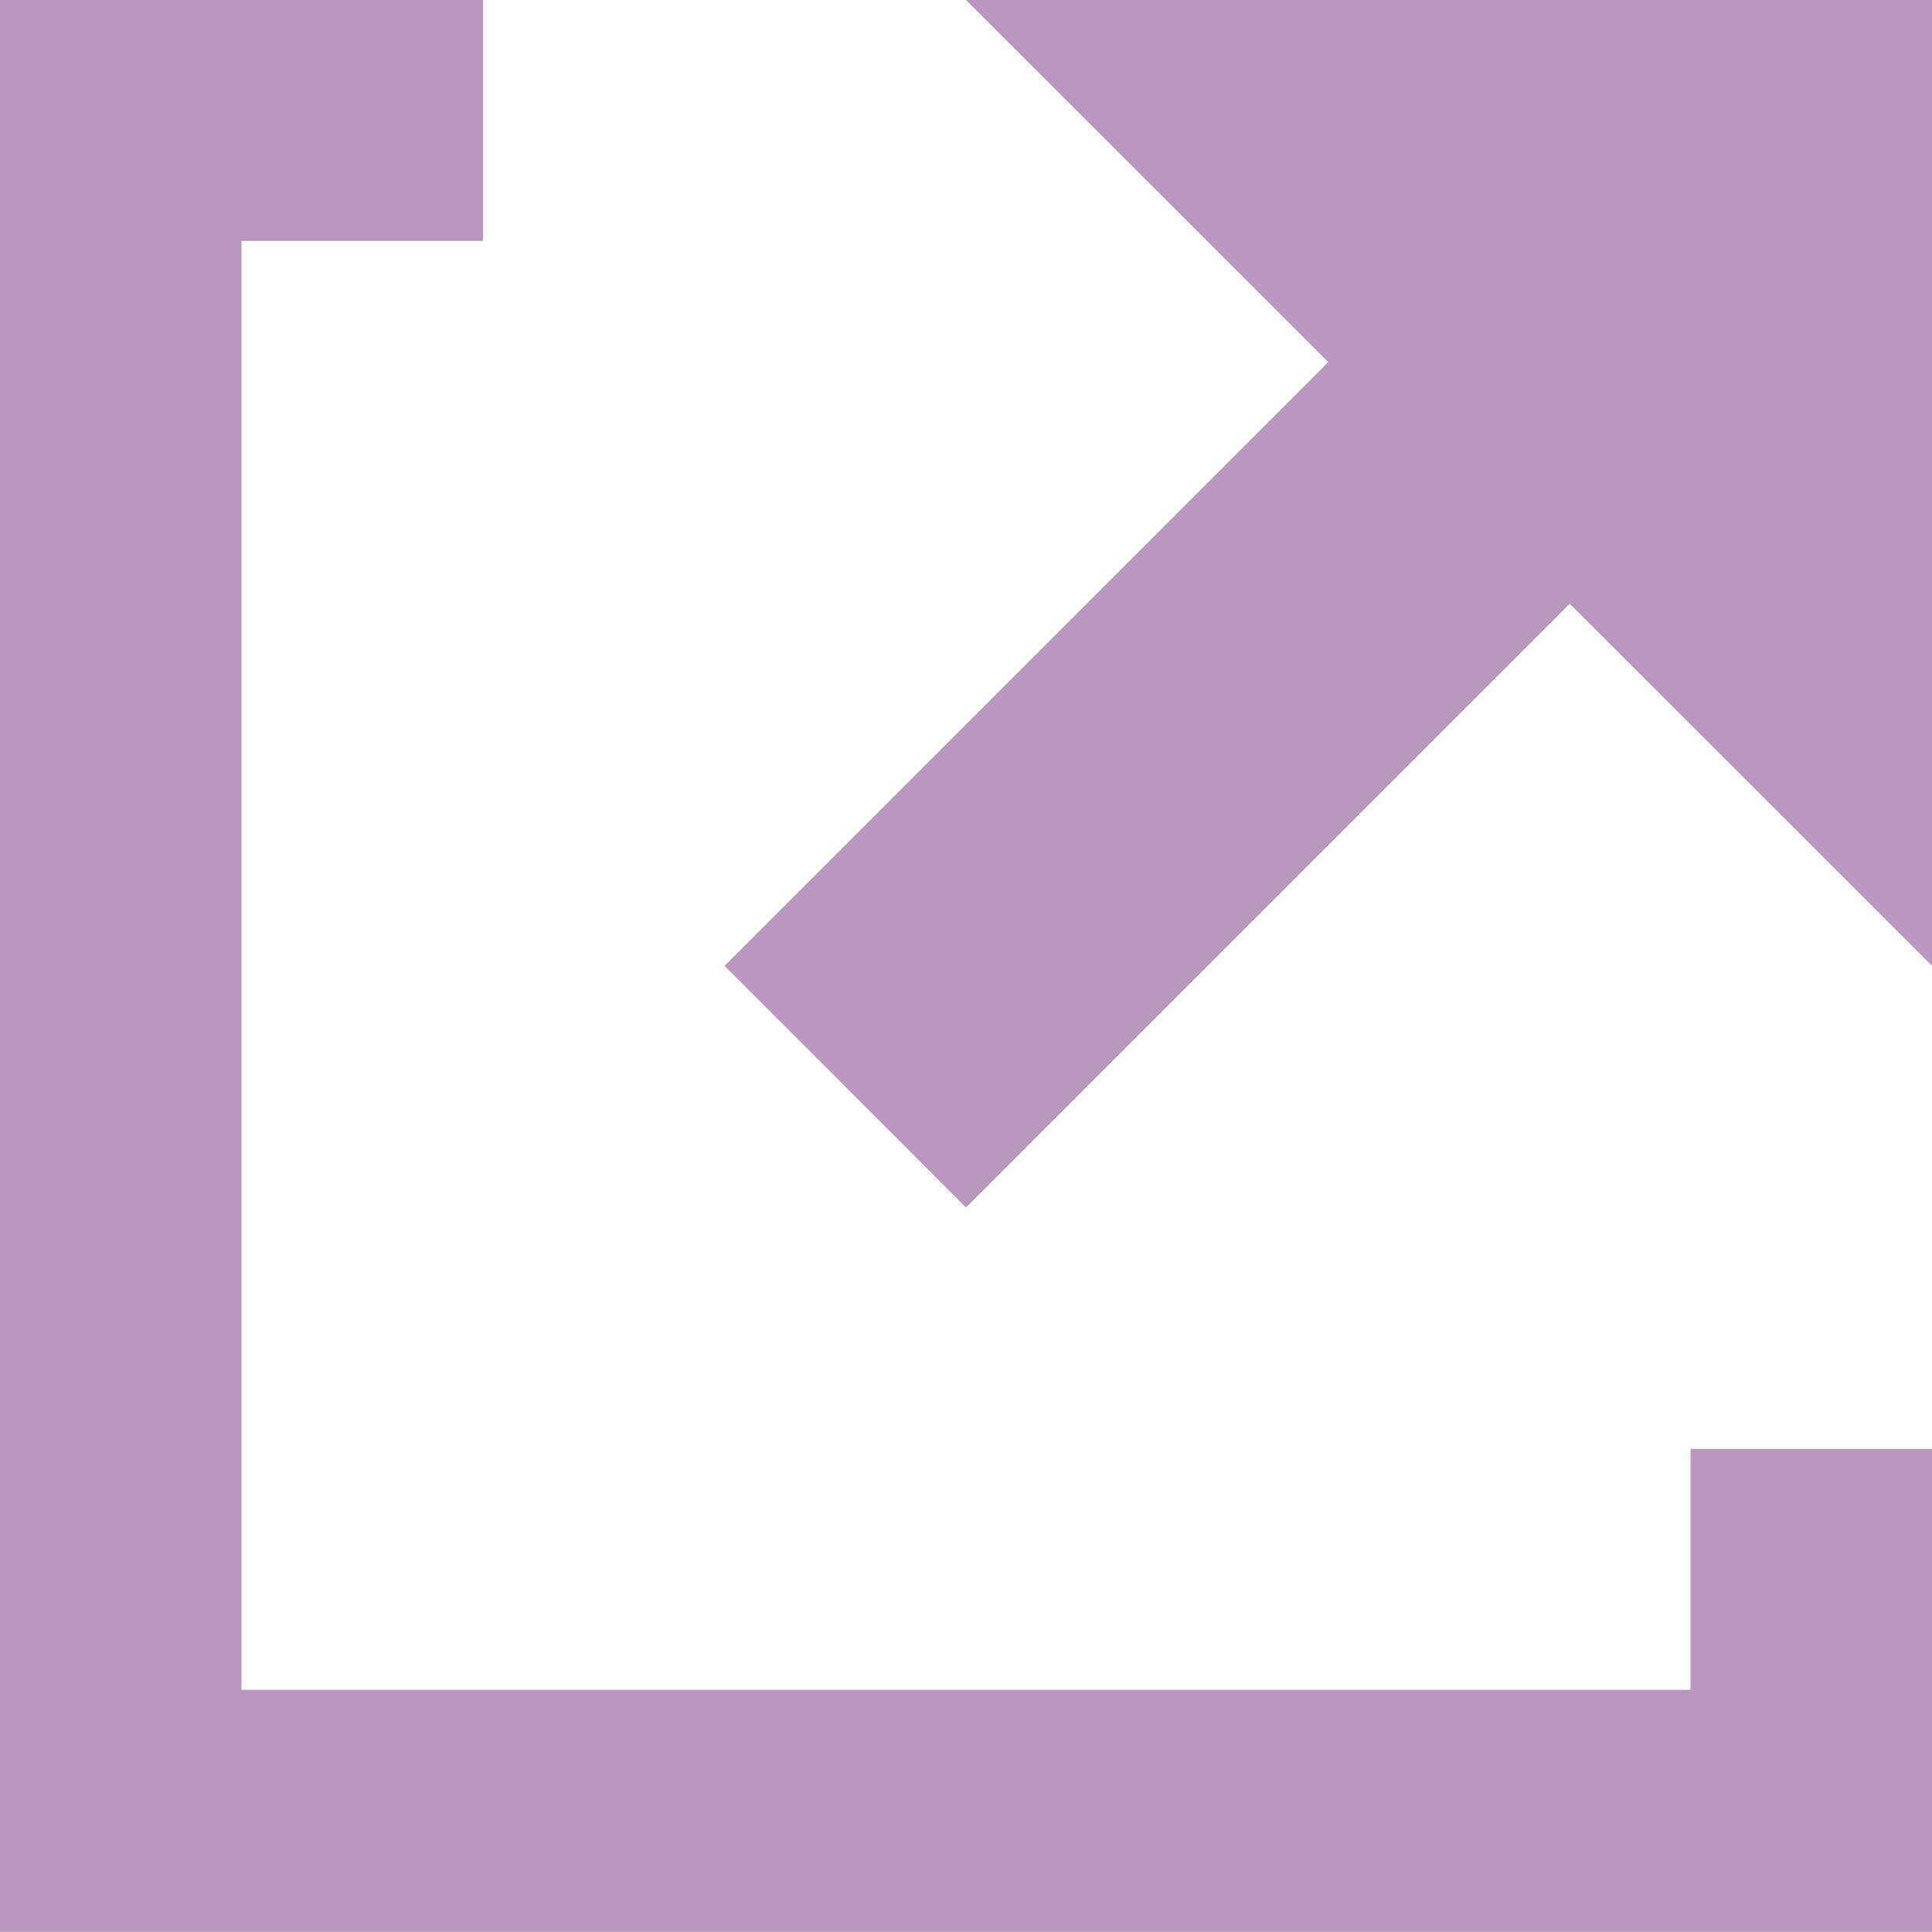
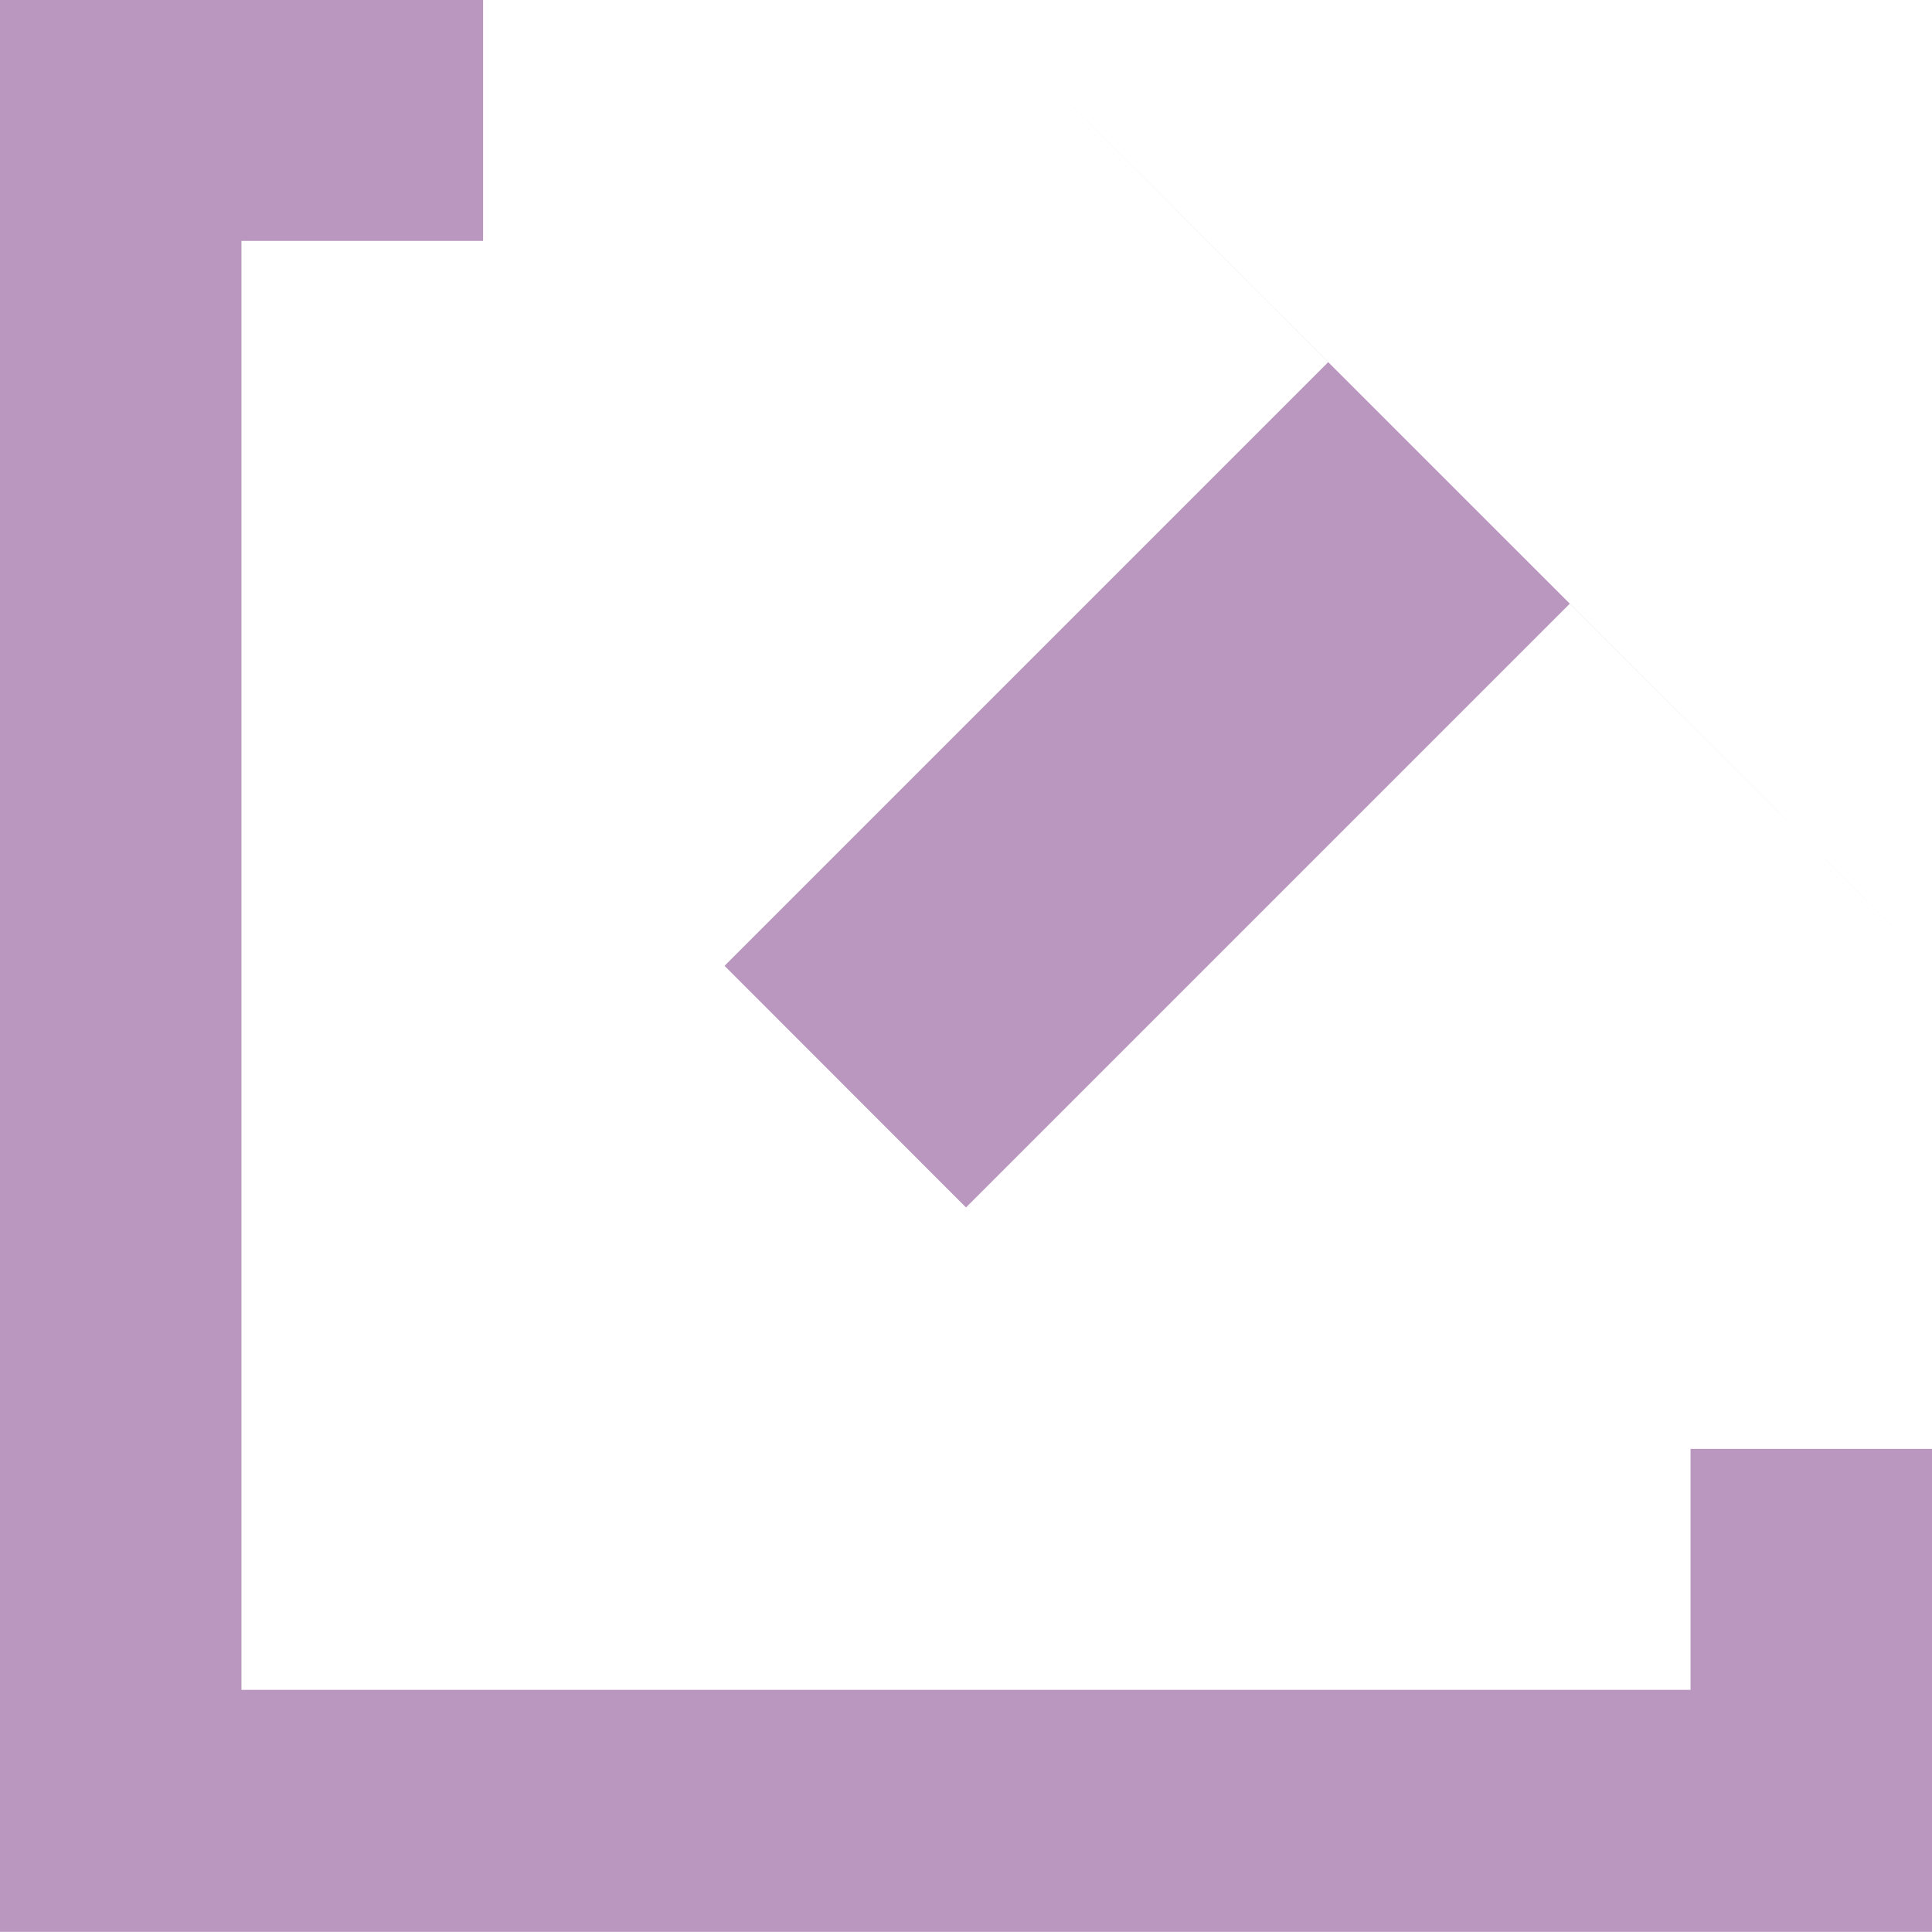
<svg xmlns="http://www.w3.org/2000/svg" width="10.954" height="10.953" viewBox="0 0 10.954 10.953">
-   <path id="Icon_open-external-link" data-name="Icon open-external-link" d="M671.215,1153.419v10.953h10.954v-2.738H680.8V1163h-8.216v-8.215h1.37v-1.369Zm5.477,0,2.054,2.053-3.423,3.423,1.369,1.37,3.423-3.423,2.054,2.053v-5.476Z" transform="translate(-671.215 -1153.419)" fill="#b997bf" />
+   <path id="Icon_open-external-link" data-name="Icon open-external-link" d="M671.215,1153.419v10.953h10.954v-2.738H680.8V1163h-8.216v-8.215h1.37v-1.369Zm5.477,0,2.054,2.053-3.423,3.423,1.369,1.37,3.423-3.423,2.054,2.053Z" transform="translate(-671.215 -1153.419)" fill="#b997bf" />
</svg>